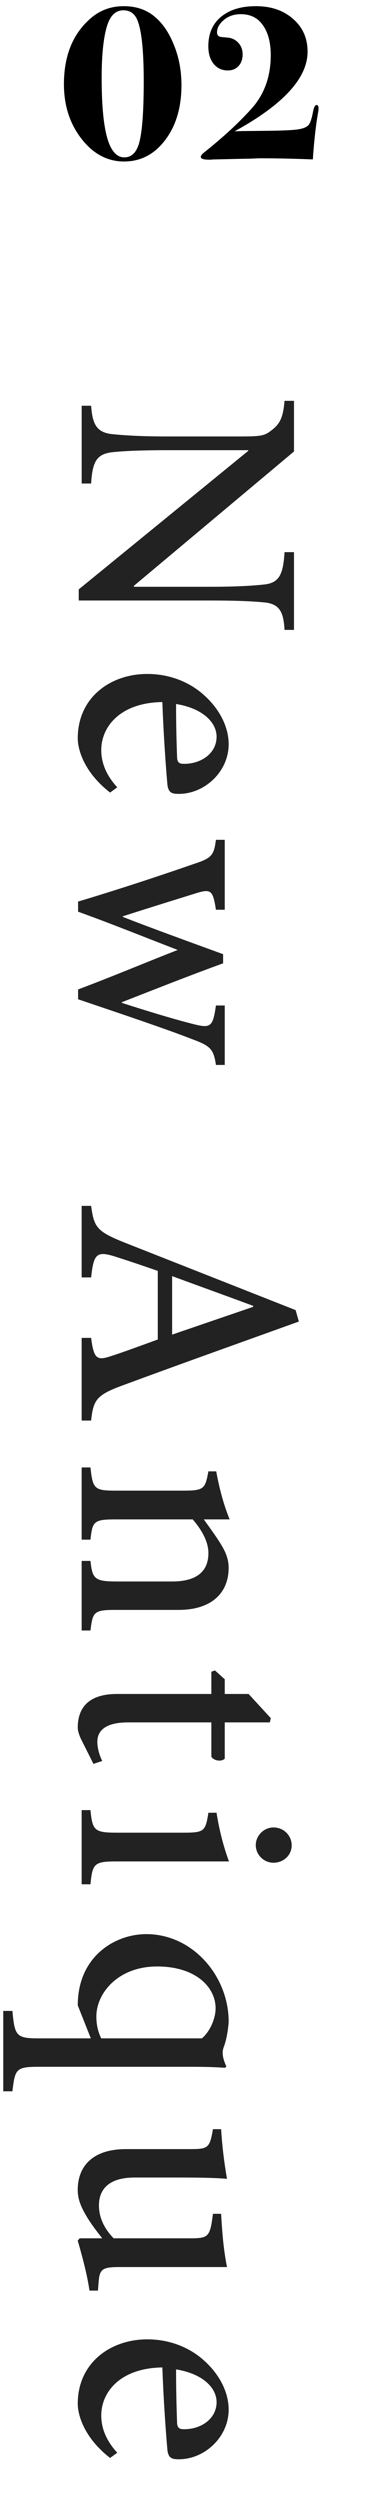
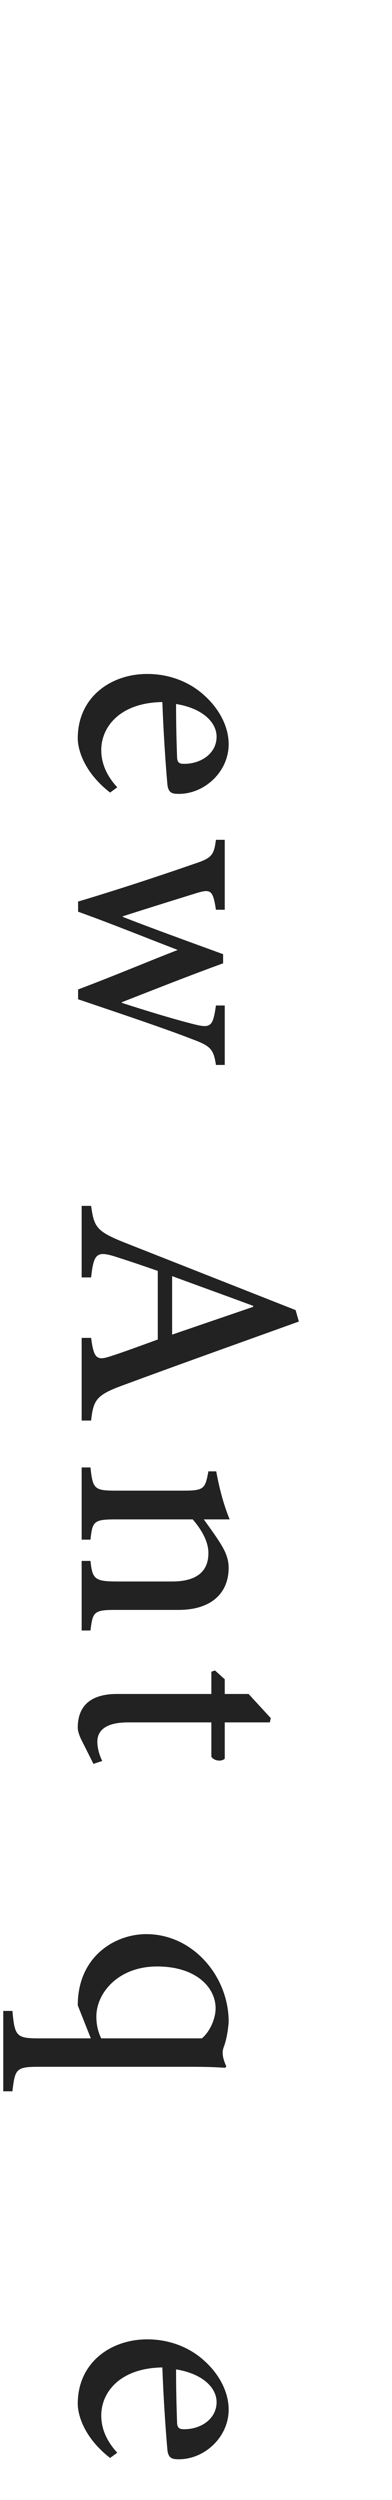
<svg xmlns="http://www.w3.org/2000/svg" width="24" height="153" viewBox="0 0 24 153" fill="none">
-   <path d="M19.503 6.622C19.503 6.697 19.494 6.785 19.475 6.888C19.335 7.681 19.228 8.638 19.153 9.758C18.033 9.711 16.941 9.688 15.877 9.688C15.821 9.688 15.709 9.693 15.541 9.702C15.317 9.711 15.13 9.716 14.981 9.716L13.119 9.758C13.054 9.758 12.984 9.763 12.909 9.772C12.834 9.772 12.797 9.772 12.797 9.772C12.461 9.772 12.293 9.716 12.293 9.604C12.293 9.529 12.363 9.436 12.503 9.324C13.642 8.419 14.603 7.532 15.387 6.664C16.18 5.787 16.577 4.69 16.577 3.374C16.577 2.497 16.367 1.825 15.947 1.358C15.648 1.031 15.247 0.868 14.743 0.868C14.323 0.868 13.973 0.989 13.693 1.232C13.422 1.465 13.287 1.713 13.287 1.974C13.287 2.123 13.352 2.217 13.483 2.254C13.53 2.263 13.665 2.277 13.889 2.296C14.178 2.315 14.412 2.422 14.589 2.618C14.766 2.805 14.855 3.043 14.855 3.332C14.855 3.621 14.771 3.859 14.603 4.046C14.435 4.223 14.216 4.312 13.945 4.312C13.59 4.312 13.301 4.177 13.077 3.906C12.862 3.635 12.755 3.276 12.755 2.828C12.755 2.063 13.012 1.465 13.525 1.036C14.048 0.597 14.762 0.378 15.667 0.378C16.6 0.378 17.361 0.639 17.949 1.162C18.537 1.675 18.831 2.343 18.831 3.164C18.831 4.779 17.342 6.403 14.365 8.036L14.827 8.022L16.101 8.008C17.118 7.999 17.776 7.975 18.075 7.938C18.476 7.901 18.747 7.807 18.887 7.658C18.99 7.537 19.078 7.285 19.153 6.902C19.209 6.585 19.284 6.426 19.377 6.426C19.461 6.426 19.503 6.491 19.503 6.622Z" fill="black" />
-   <path d="M11.11 5.208C11.11 6.571 10.779 7.691 10.116 8.568C9.453 9.445 8.613 9.884 7.596 9.884C6.579 9.884 5.711 9.422 4.992 8.498C4.273 7.574 3.914 6.459 3.914 5.152C3.914 3.407 4.46 2.063 5.552 1.12C6.121 0.625 6.798 0.378 7.582 0.378C8.291 0.378 8.893 0.569 9.388 0.952C9.911 1.363 10.326 1.951 10.634 2.716C10.951 3.481 11.11 4.312 11.11 5.208ZM8.8 4.97C8.8 3.001 8.655 1.722 8.366 1.134C8.198 0.798 7.927 0.63 7.554 0.63C7.078 0.63 6.742 0.957 6.546 1.61C6.331 2.329 6.224 3.383 6.224 4.774C6.224 6.986 6.429 8.433 6.84 9.114C7.045 9.459 7.302 9.632 7.61 9.632C8.077 9.632 8.389 9.301 8.548 8.638C8.716 7.938 8.8 6.715 8.8 4.97Z" fill="black" />
  <path d="M7.18 150.112L6.74 150.432C5.12 149.172 4.76 147.772 4.76 147.112C4.76 144.612 6.76 143.172 9.02 143.172C10.42 143.172 11.66 143.692 12.54 144.512C13.46 145.352 14 146.432 14 147.472C14 149.172 12.5 150.532 10.92 150.512C10.52 150.512 10.34 150.432 10.26 150.032C10.22 149.712 10.02 147.212 9.94 144.892C7.32 144.932 6.2 146.432 6.2 147.832C6.2 148.632 6.52 149.392 7.18 150.112ZM13.26 147.012C13.26 146.132 12.4 145.272 10.78 145.012C10.78 146.072 10.8 147.112 10.84 148.212C10.84 148.552 10.94 148.672 11.24 148.672C12.28 148.692 13.26 148.052 13.26 147.012Z" fill="#222222" />
-   <path d="M5.998 140.189L5.478 140.189C5.338 139.229 5.058 138.169 4.758 137.129L4.878 136.989L6.258 136.989C5.918 136.549 5.598 136.149 5.278 135.609C4.938 135.029 4.758 134.569 4.758 134.029C4.758 132.629 5.618 131.529 7.718 131.529L11.658 131.529C12.758 131.529 12.838 131.449 13.038 130.309L13.538 130.309C13.598 131.309 13.718 132.309 13.898 133.349C13.238 133.289 12.278 133.269 10.958 133.269L8.238 133.269C6.538 133.269 6.058 134.109 6.058 134.969C6.058 135.669 6.338 136.349 6.958 136.989L11.658 136.989C12.778 136.989 12.858 136.889 13.038 135.489L13.538 135.489C13.598 136.549 13.678 137.649 13.898 138.749L7.258 138.749C6.238 138.749 6.098 138.909 6.038 139.669L5.998 140.189Z" fill="#222222" />
  <path d="M0.2 127.992L0.2 123.072L0.76 123.072C0.9 124.612 1 124.752 2.38 124.752L5.56 124.752L4.76 122.732C4.76 119.752 7.02 118.372 8.96 118.372C11.82 118.372 14.02 120.972 14 123.772C13.94 124.492 13.82 124.932 13.74 125.172C13.64 125.432 13.62 125.552 13.64 125.732C13.64 125.852 13.7 126.132 13.86 126.472L13.78 126.552C13.38 126.532 13 126.492 11.66 126.492L2.36 126.492C0.98 126.492 0.92 126.632 0.76 127.992L0.2 127.992ZM6.2 124.752L12.36 124.752C12.88 124.312 13.2 123.512 13.2 122.912C13.2 121.632 12 120.352 9.62 120.352C7.22 120.352 5.9 121.992 5.9 123.412C5.9 123.972 6.02 124.392 6.2 124.752Z" fill="#222222" />
-   <path d="M15.659 112.923C15.659 112.343 16.159 111.843 16.739 111.843C17.379 111.843 17.859 112.343 17.859 112.943C17.859 113.523 17.379 114.003 16.739 114.003C16.159 114.003 15.659 113.523 15.659 112.923ZM4.999 115.323L4.999 110.783L5.539 110.783C5.659 112.023 5.779 112.163 7.139 112.163L11.239 112.163C12.499 112.163 12.579 112.083 12.759 110.943L13.259 110.943C13.419 111.983 13.679 113.003 14.019 113.923L7.139 113.923C5.779 113.923 5.659 114.043 5.539 115.323L4.999 115.323Z" fill="#222222" />
  <path d="M5.72 107.954L5.02 106.554C4.84 106.214 4.76 105.914 4.76 105.734C4.76 104.414 5.54 103.674 7.16 103.674L12.94 103.674L12.94 102.314L13.16 102.234L13.76 102.774L13.76 103.674L15.22 103.674L16.58 105.154L16.52 105.414L13.76 105.414L13.76 107.634C13.56 107.834 13.1 107.774 12.94 107.514L12.94 105.414L7.84 105.414C6.24 105.414 5.96 106.094 5.96 106.594C5.96 107.054 6.12 107.494 6.26 107.774L5.72 107.954Z" fill="#222222" />
  <path d="M4.999 99.79L4.999 95.53L5.539 95.53C5.659 96.65 5.799 96.79 7.199 96.79L10.539 96.79C11.919 96.79 12.759 96.27 12.759 95.05C12.759 94.31 12.299 93.57 11.799 92.99L7.079 92.99C5.739 92.99 5.659 93.11 5.539 94.23L4.999 94.23L4.999 89.81L5.539 89.81C5.679 91.13 5.779 91.23 7.099 91.23L11.239 91.23C12.499 91.23 12.559 91.11 12.759 90.05L13.239 90.05C13.419 91.05 13.679 92.05 14.059 92.99L12.479 92.99C12.759 93.39 13.079 93.81 13.399 94.31C13.779 94.89 13.999 95.37 13.999 95.95C13.999 97.55 12.879 98.53 10.939 98.53L7.079 98.53C5.739 98.53 5.679 98.65 5.539 99.79L4.999 99.79Z" fill="#222222" />
  <path d="M4.999 86.941L4.999 81.881L5.579 81.881C5.739 83.121 5.919 83.281 6.719 83.021C7.479 82.781 8.499 82.401 9.659 81.981L9.659 77.781C8.799 77.481 7.979 77.201 7.159 76.941C5.939 76.541 5.739 76.681 5.579 78.181L4.999 78.181L4.999 73.801L5.579 73.801C5.759 75.101 5.899 75.361 7.659 76.061L18.099 80.181L18.299 80.881C14.859 82.121 11.099 83.461 7.639 84.741C5.919 85.361 5.719 85.641 5.579 86.941L4.999 86.941ZM10.539 81.681L15.499 79.981L15.499 79.921C13.839 79.301 12.159 78.701 10.539 78.101L10.539 81.681Z" fill="#222222" />
-   <path d="M13.76 65.177L13.22 65.177C13.08 64.177 12.84 63.998 11.76 63.597C10.12 62.958 7.5 62.078 4.78 61.157L4.78 60.557C6.9 59.758 8.84 58.938 10.88 58.138C8.9 57.377 6.94 56.578 4.78 55.797L4.78 55.178C7.18 54.458 9.56 53.678 11.92 52.858C12.96 52.517 13.1 52.337 13.22 51.398L13.76 51.398L13.76 55.678L13.22 55.678C13.04 54.477 12.9 54.398 12.04 54.657C10.56 55.117 9.02 55.597 7.52 56.078L7.52 56.117C9.42 56.858 11.42 57.578 13.66 58.398L13.66 58.958C11.62 59.697 9.56 60.517 7.46 61.337L7.46 61.377C8.76 61.797 10.56 62.358 11.92 62.697C12.9 62.938 13.04 62.818 13.22 61.538L13.76 61.538L13.76 65.177Z" fill="#222222" />
+   <path d="M13.76 65.177L13.22 65.177C13.08 64.177 12.84 63.998 11.76 63.597C10.12 62.958 7.5 62.078 4.78 61.157L4.78 60.557C6.9 59.758 8.84 58.938 10.88 58.138C8.9 57.377 6.94 56.578 4.78 55.797L4.78 55.178C7.18 54.458 9.56 53.678 11.92 52.858C12.96 52.517 13.1 52.337 13.22 51.398L13.76 51.398L13.76 55.678L13.22 55.678C13.04 54.477 12.9 54.398 12.04 54.657C10.56 55.117 9.02 55.597 7.52 56.078L7.52 56.117C9.42 56.858 11.42 57.578 13.66 58.398L13.66 58.958C11.62 59.697 9.56 60.517 7.46 61.337L7.46 61.377C8.76 61.797 10.56 62.358 11.92 62.697C12.9 62.938 13.04 62.818 13.22 61.538L13.76 61.538L13.76 65.177" fill="#222222" />
  <path d="M7.18 48.187L6.74 48.507C5.12 47.247 4.76 45.847 4.76 45.187C4.76 42.687 6.76 41.247 9.02 41.247C10.42 41.247 11.66 41.767 12.54 42.587C13.46 43.427 14 44.507 14 45.547C14 47.247 12.5 48.607 10.92 48.587C10.52 48.587 10.34 48.507 10.26 48.107C10.22 47.787 10.02 45.287 9.94 42.967C7.32 43.007 6.2 44.507 6.2 45.907C6.2 46.707 6.52 47.467 7.18 48.187ZM13.26 45.087C13.26 44.207 12.4 43.347 10.78 43.087C10.78 44.147 10.8 45.187 10.84 46.287C10.84 46.627 10.94 46.747 11.24 46.747C12.28 46.767 13.26 46.127 13.26 45.087Z" fill="#222222" />
-   <path d="M18 38.552L17.42 38.552C17.36 37.432 17.1 36.972 16.22 36.872C15.6 36.812 14.7 36.752 12.86 36.752L4.82 36.752L4.82 36.072L15.2 27.592L15.2 27.552L10.28 27.552C8.46 27.552 7.5 27.612 6.92 27.672C5.94 27.772 5.66 28.212 5.58 29.592L5 29.592L5 24.832L5.58 24.832C5.66 25.972 5.92 26.472 6.88 26.572C7.5 26.632 8.46 26.712 10.28 26.712L14.64 26.712C16.06 26.712 16.2 26.672 16.68 26.292C17.18 25.892 17.34 25.472 17.42 24.532L18 24.532L18 27.632L8.2 35.852L8.2 35.912L12.86 35.912C14.68 35.912 15.6 35.832 16.18 35.772C17.06 35.672 17.34 35.212 17.42 33.792L18 33.792L18 38.552Z" fill="#222222" />
</svg>